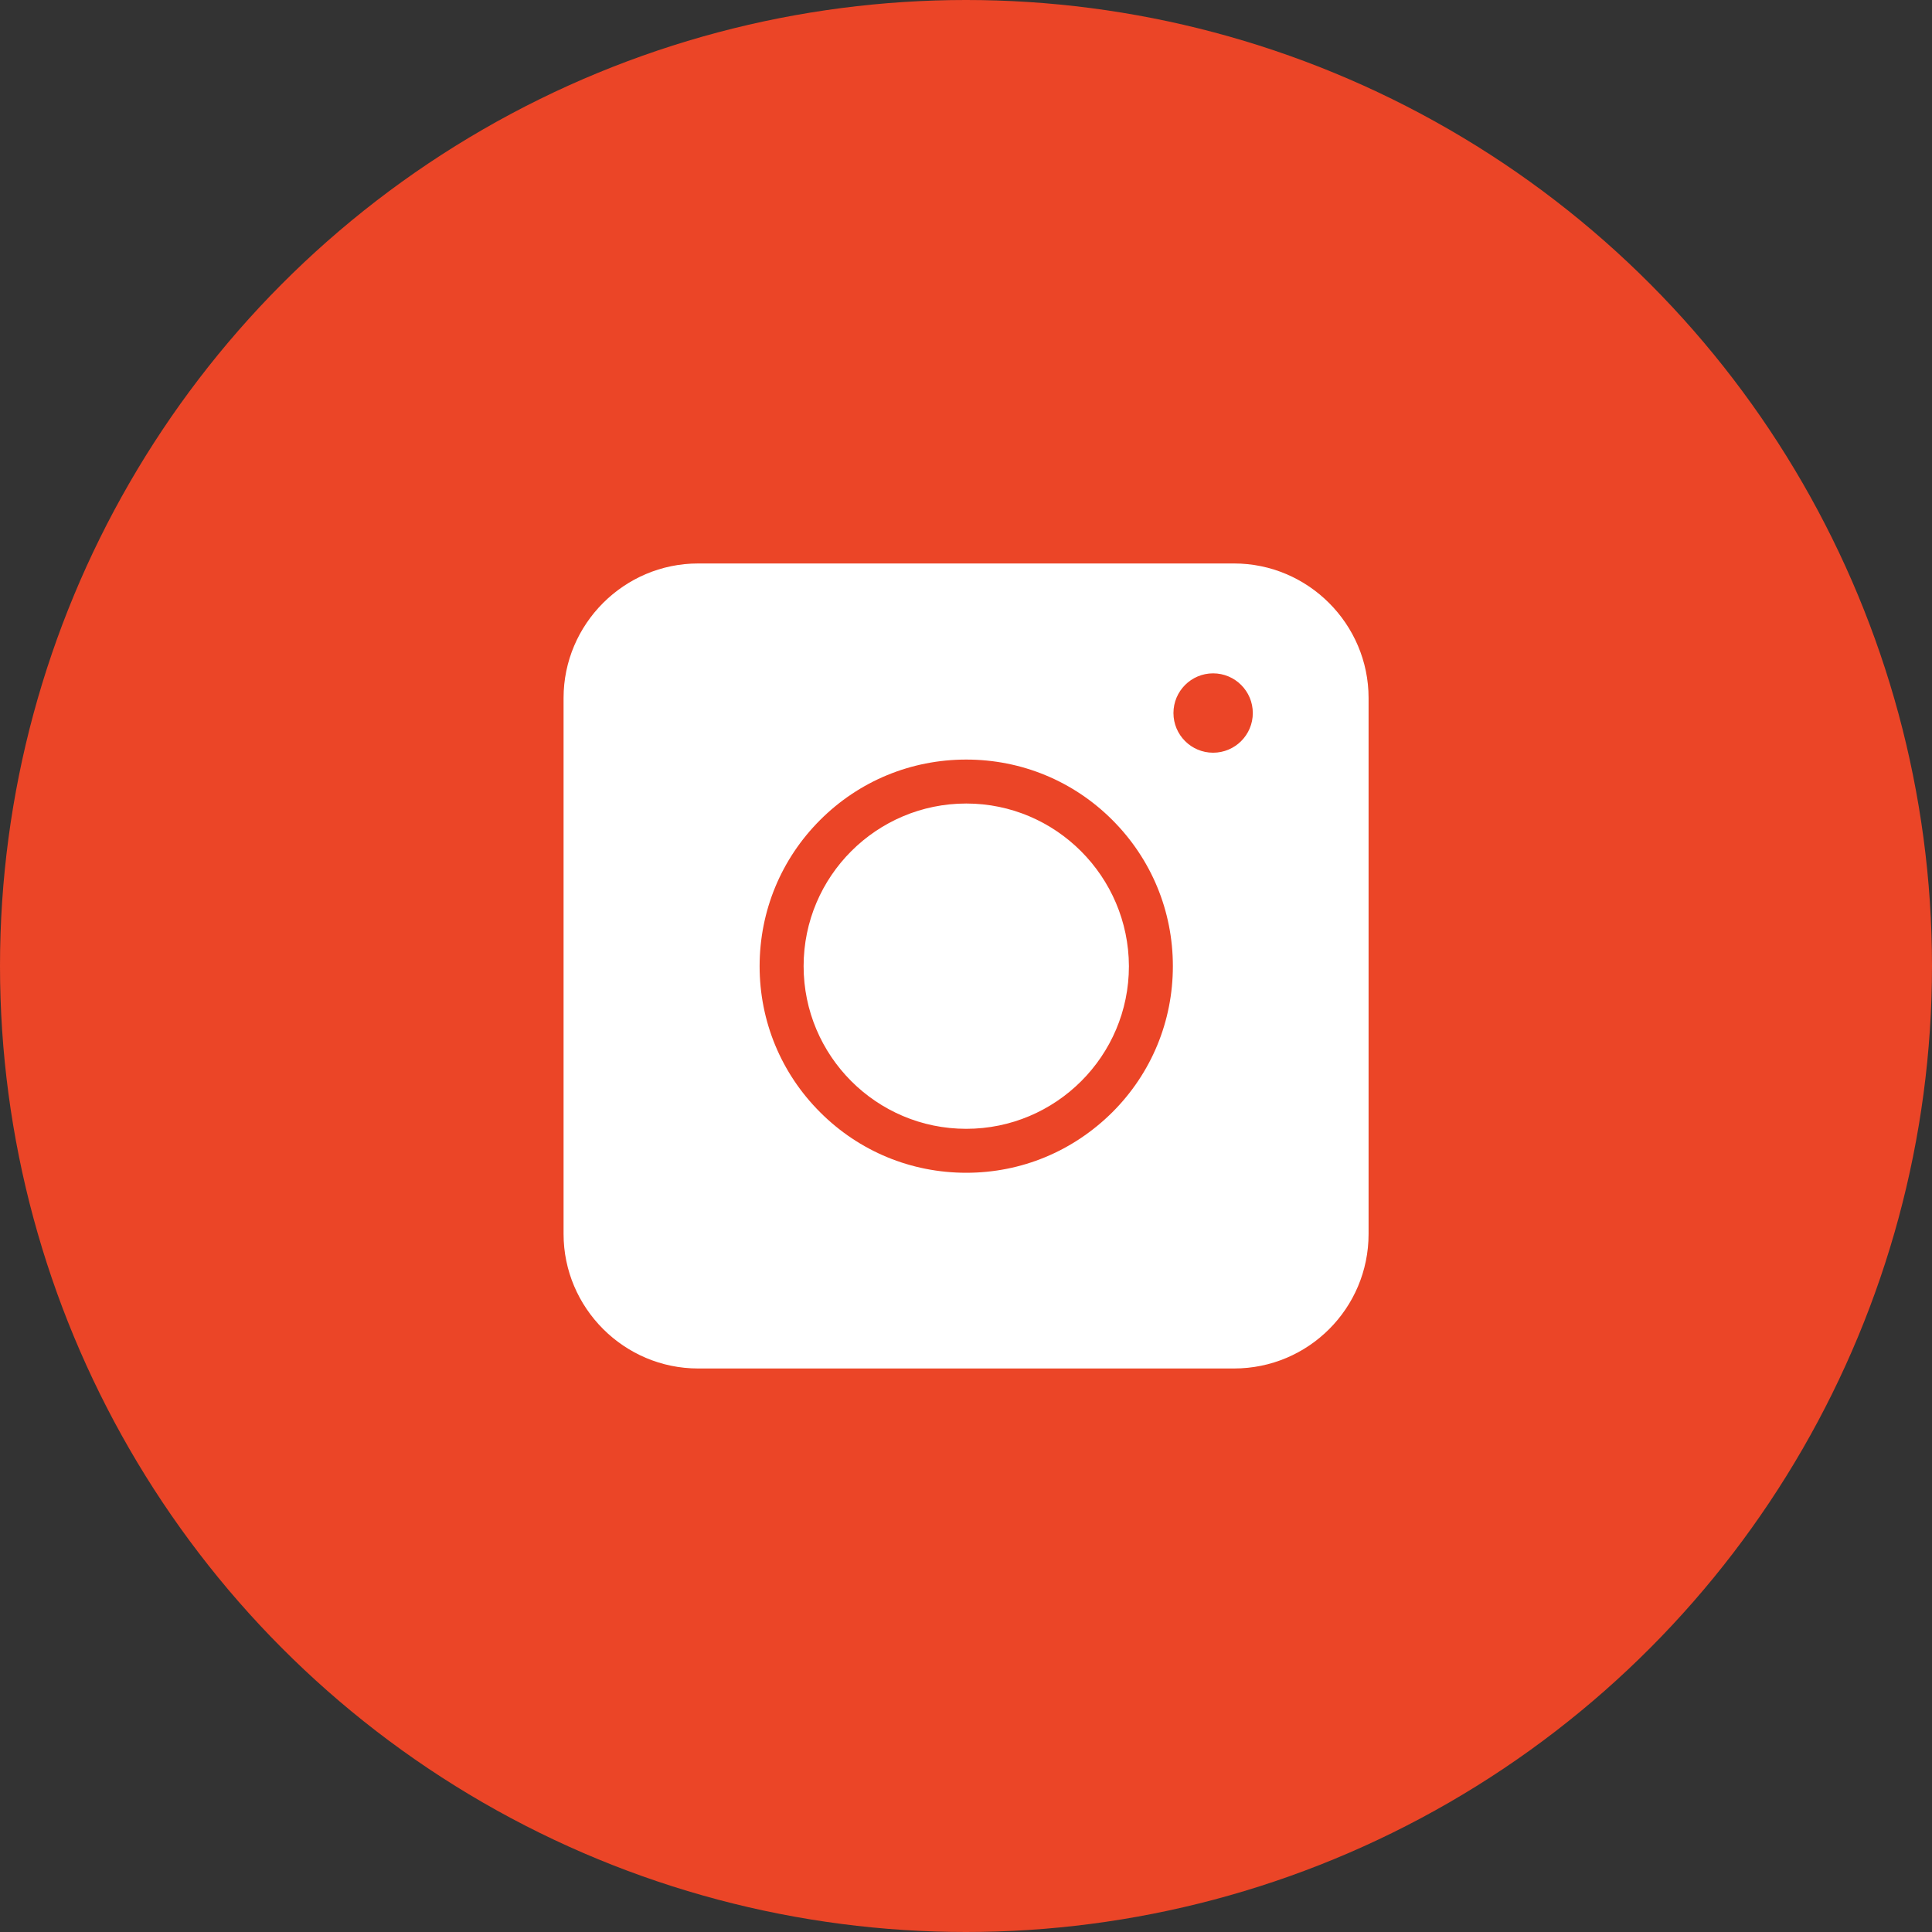
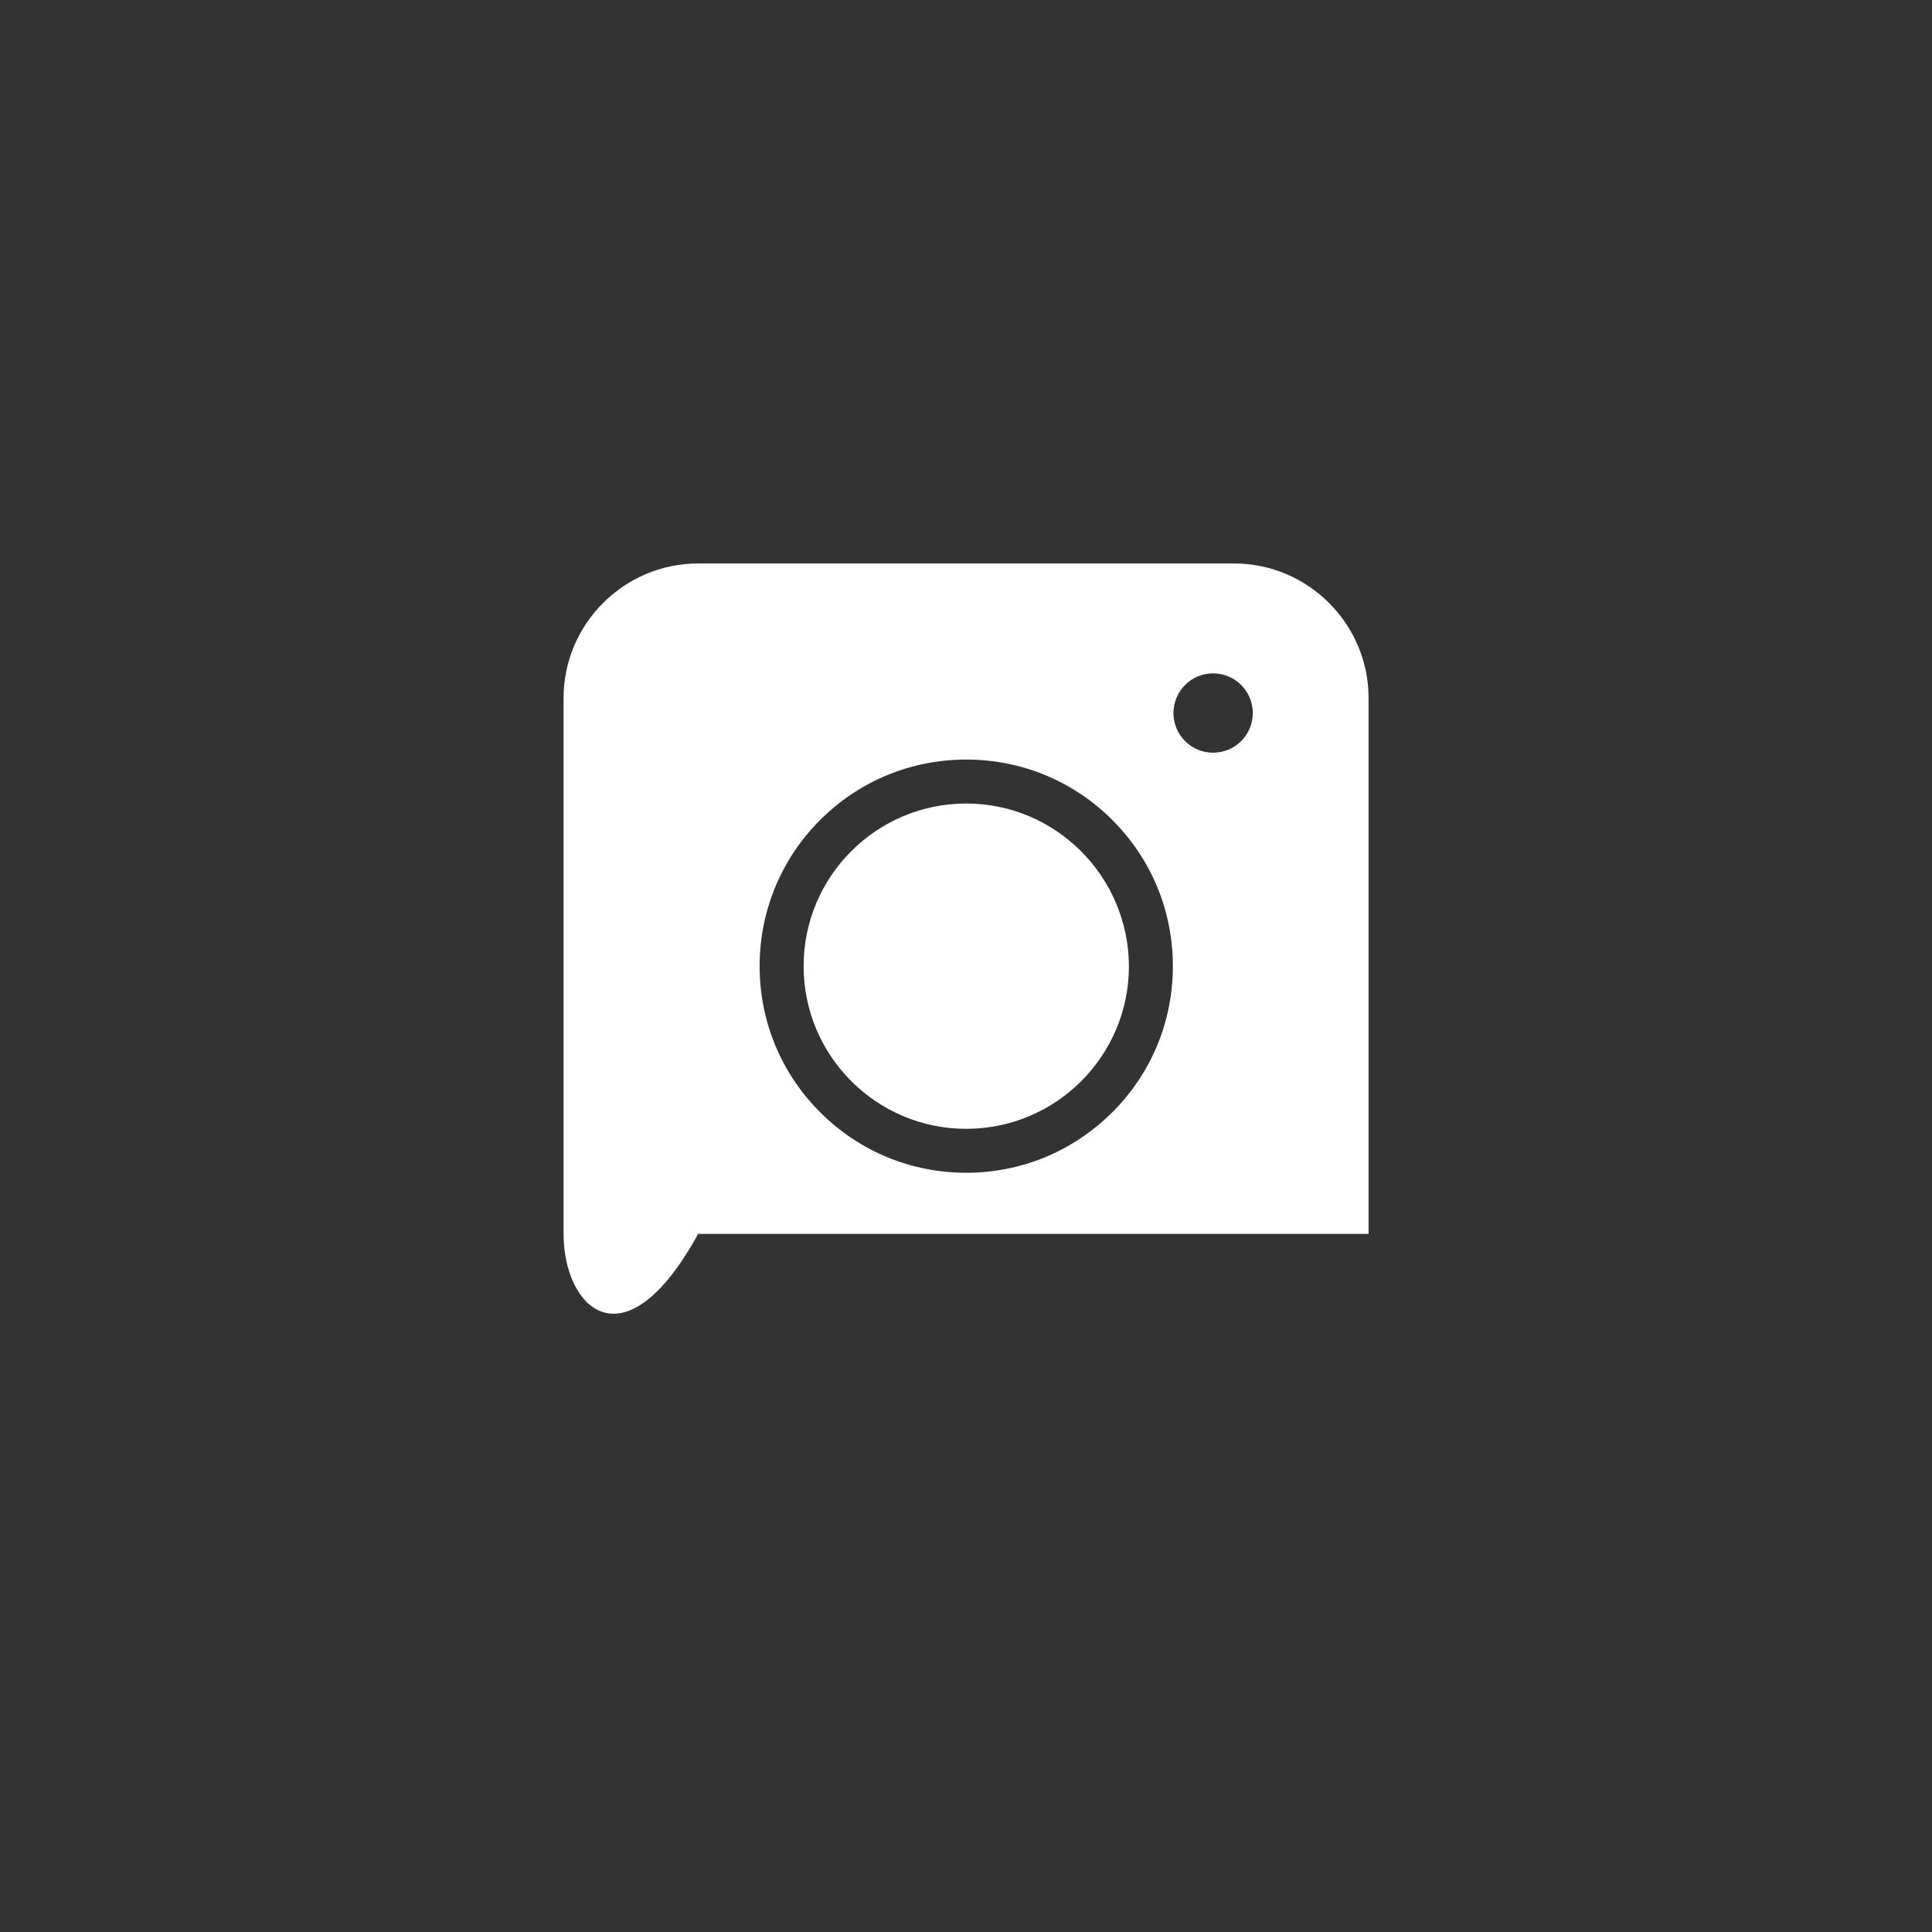
<svg xmlns="http://www.w3.org/2000/svg" width="40" height="40" viewBox="0 0 40 40" fill="none">
  <rect x="0" y="0" width="40" height="40" fill="#333333" stroke="none" />
-   <circle cx="20" cy="20" r="20" fill="#EB4527" />
-   <path d="M25.549 11.666C27.082 11.666 28.335 12.919 28.335 14.452V25.547C28.335 27.087 27.089 28.333 25.549 28.333H14.454C12.921 28.333 11.668 27.08 11.668 25.547V14.452C11.668 12.919 12.921 11.666 14.454 11.666H25.549ZM20.005 15.726C18.862 15.726 17.787 16.17 16.98 16.977C16.172 17.785 15.728 18.86 15.727 20.003C15.727 21.146 16.172 22.221 16.98 23.028C17.787 23.836 18.862 24.281 20.005 24.281C21.148 24.281 22.216 23.836 23.03 23.028C23.838 22.221 24.283 21.146 24.283 20.003C24.283 18.86 23.838 17.785 23.03 16.977C22.223 16.17 21.148 15.726 20.005 15.726ZM20.005 16.636C21.86 16.636 23.366 18.148 23.373 20.003C23.373 21.865 21.86 23.371 20.005 23.371C18.143 23.371 16.638 21.858 16.638 20.003C16.638 18.141 18.15 16.636 20.005 16.636ZM25.116 13.941C24.663 13.941 24.295 14.309 24.295 14.763C24.295 15.216 24.663 15.584 25.116 15.584C25.57 15.584 25.938 15.216 25.938 14.763C25.938 14.309 25.57 13.941 25.116 13.941Z" fill="white" />
+   <path d="M25.549 11.666C27.082 11.666 28.335 12.919 28.335 14.452V25.547H14.454C12.921 28.333 11.668 27.08 11.668 25.547V14.452C11.668 12.919 12.921 11.666 14.454 11.666H25.549ZM20.005 15.726C18.862 15.726 17.787 16.17 16.98 16.977C16.172 17.785 15.728 18.86 15.727 20.003C15.727 21.146 16.172 22.221 16.98 23.028C17.787 23.836 18.862 24.281 20.005 24.281C21.148 24.281 22.216 23.836 23.03 23.028C23.838 22.221 24.283 21.146 24.283 20.003C24.283 18.86 23.838 17.785 23.03 16.977C22.223 16.17 21.148 15.726 20.005 15.726ZM20.005 16.636C21.86 16.636 23.366 18.148 23.373 20.003C23.373 21.865 21.86 23.371 20.005 23.371C18.143 23.371 16.638 21.858 16.638 20.003C16.638 18.141 18.15 16.636 20.005 16.636ZM25.116 13.941C24.663 13.941 24.295 14.309 24.295 14.763C24.295 15.216 24.663 15.584 25.116 15.584C25.57 15.584 25.938 15.216 25.938 14.763C25.938 14.309 25.57 13.941 25.116 13.941Z" fill="white" />
</svg>